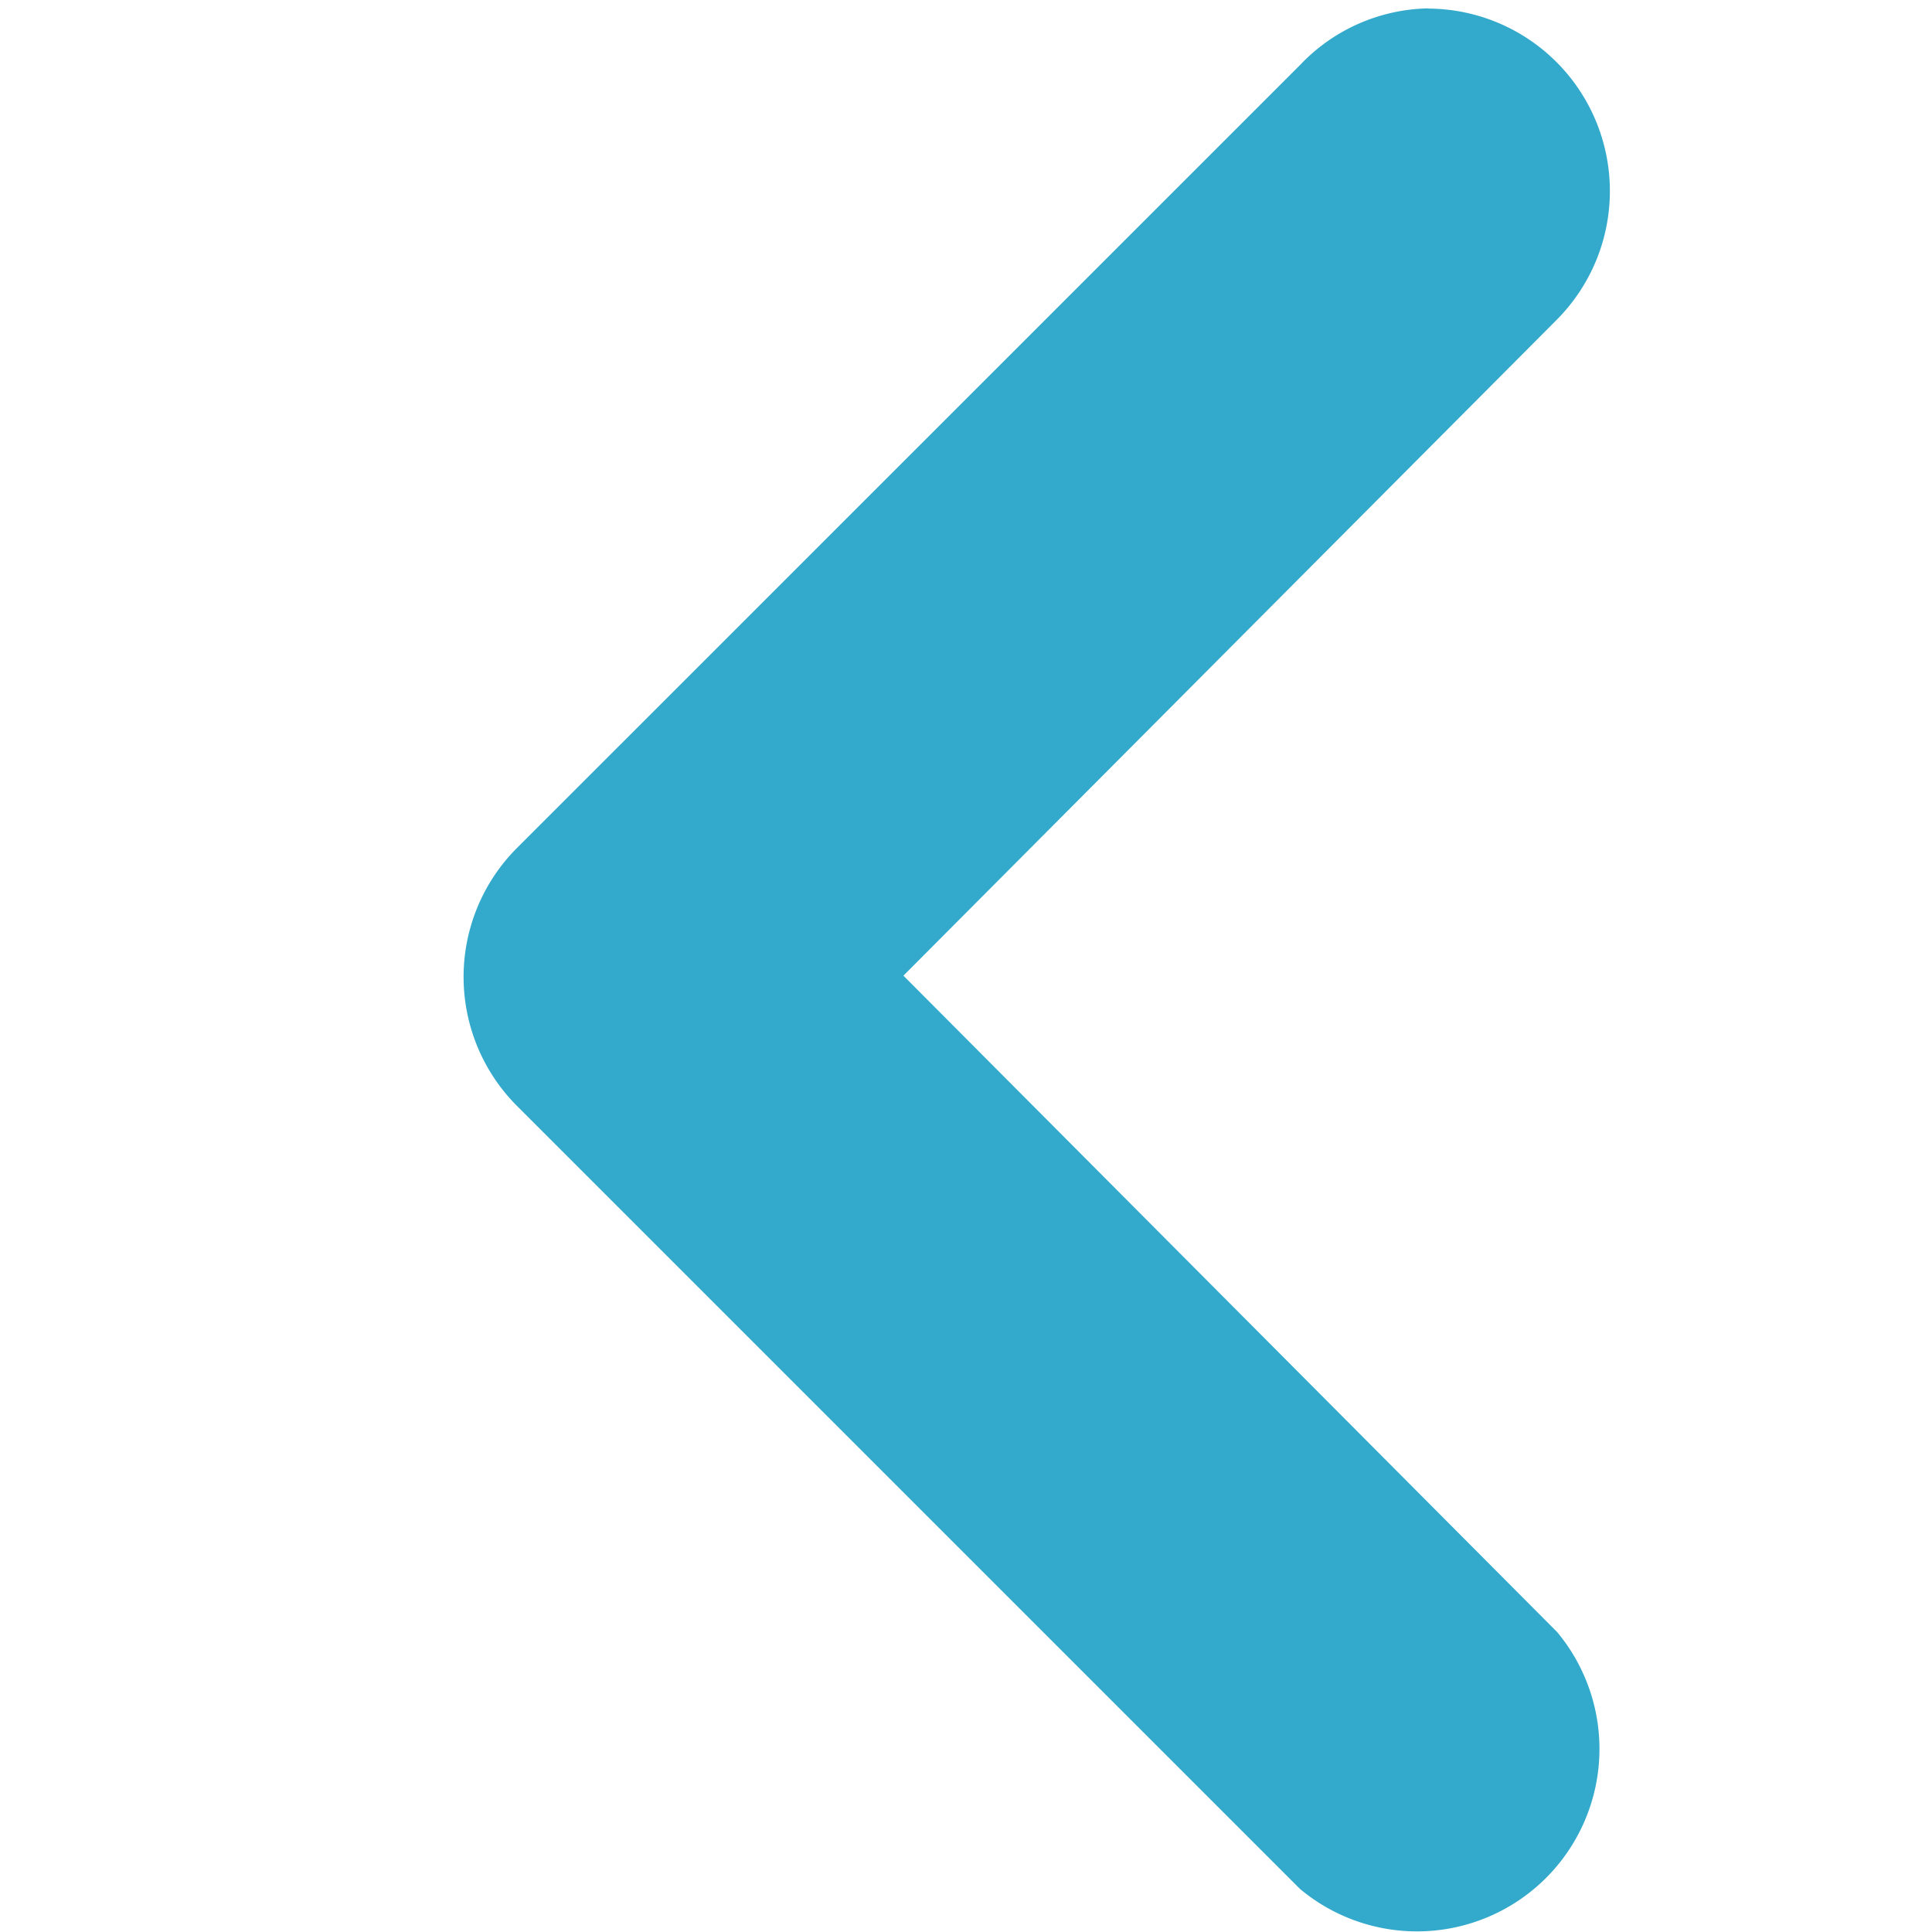
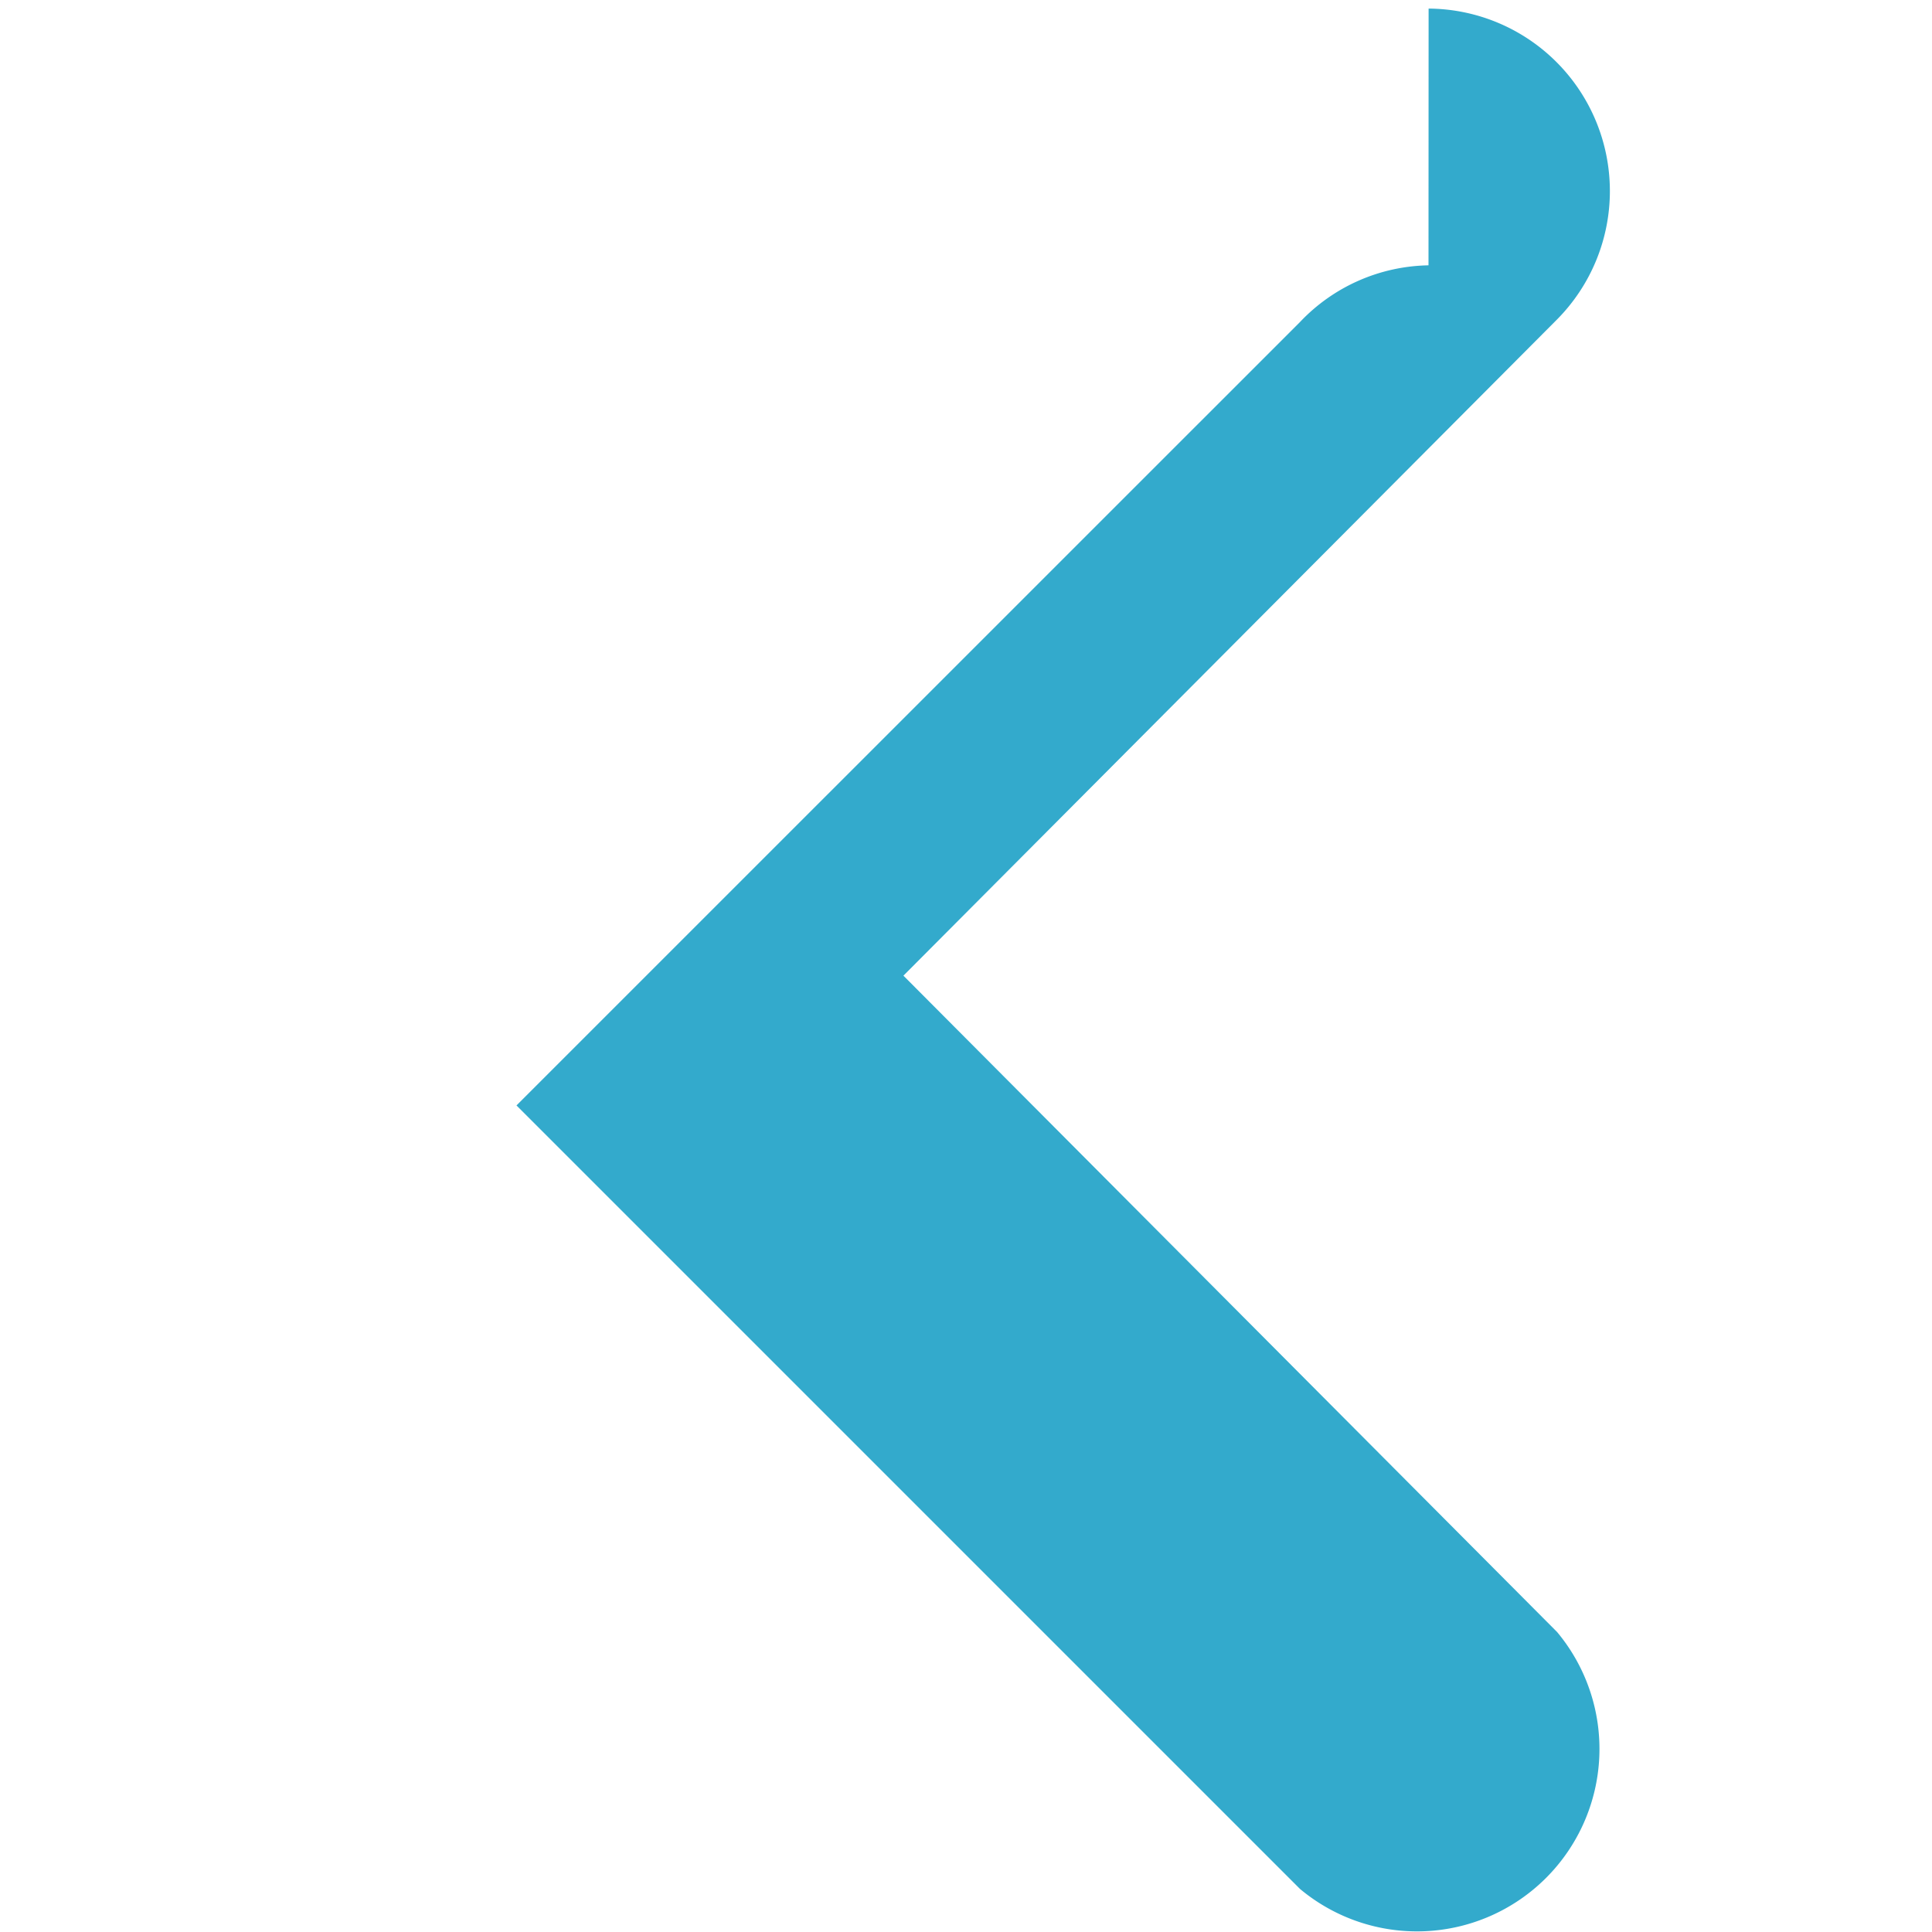
<svg xmlns="http://www.w3.org/2000/svg" width="18" height="18" viewBox="0 0 18 18">
-   <path d="M13.31.08a1.7 1.7 0 0 1 1.197 2.896L8.417 9.09l6.09 6.115a1.7 1.7 0 0 1-2.395 2.394l-7.3-7.3a1.7 1.7 0 0 1 0-2.394l7.3-7.299c.312-.33.743-.52 1.197-.528z" fill="#3ac" />
+   <path d="M13.31.08a1.7 1.7 0 0 1 1.197 2.896L8.417 9.09l6.09 6.115a1.7 1.7 0 0 1-2.395 2.394l-7.3-7.3l7.3-7.299c.312-.33.743-.52 1.197-.528z" fill="#3ac" />
</svg>